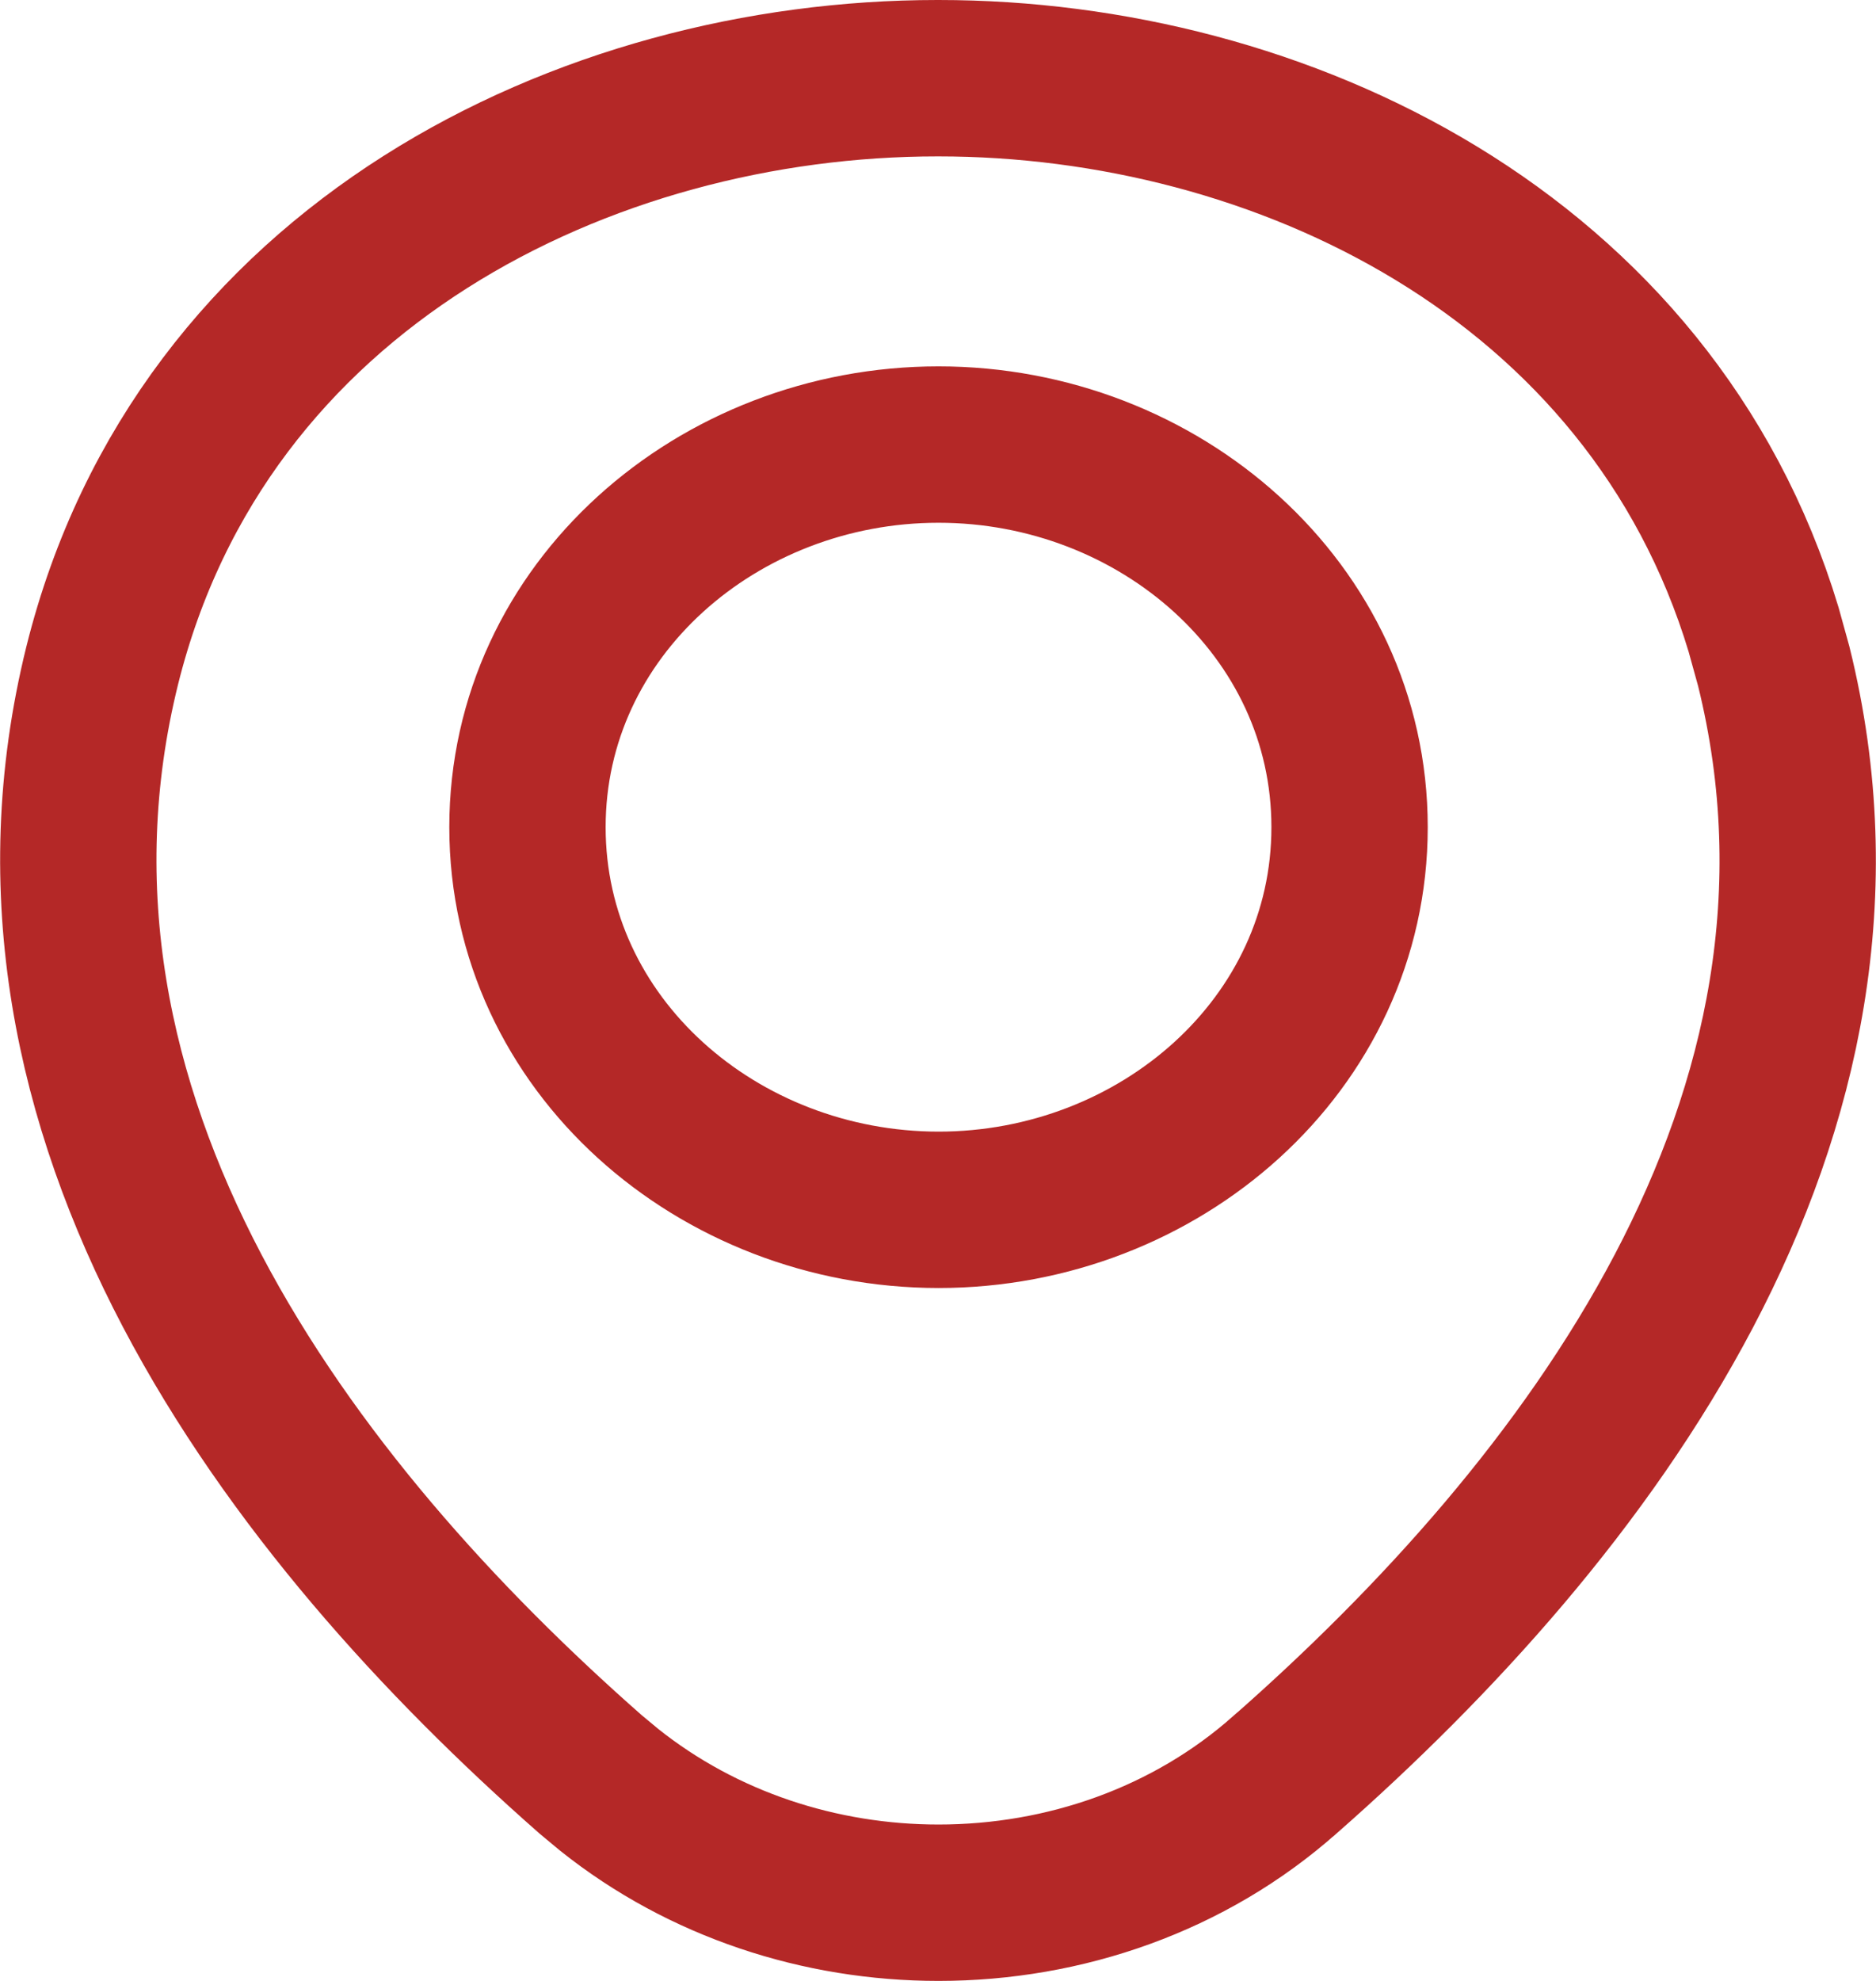
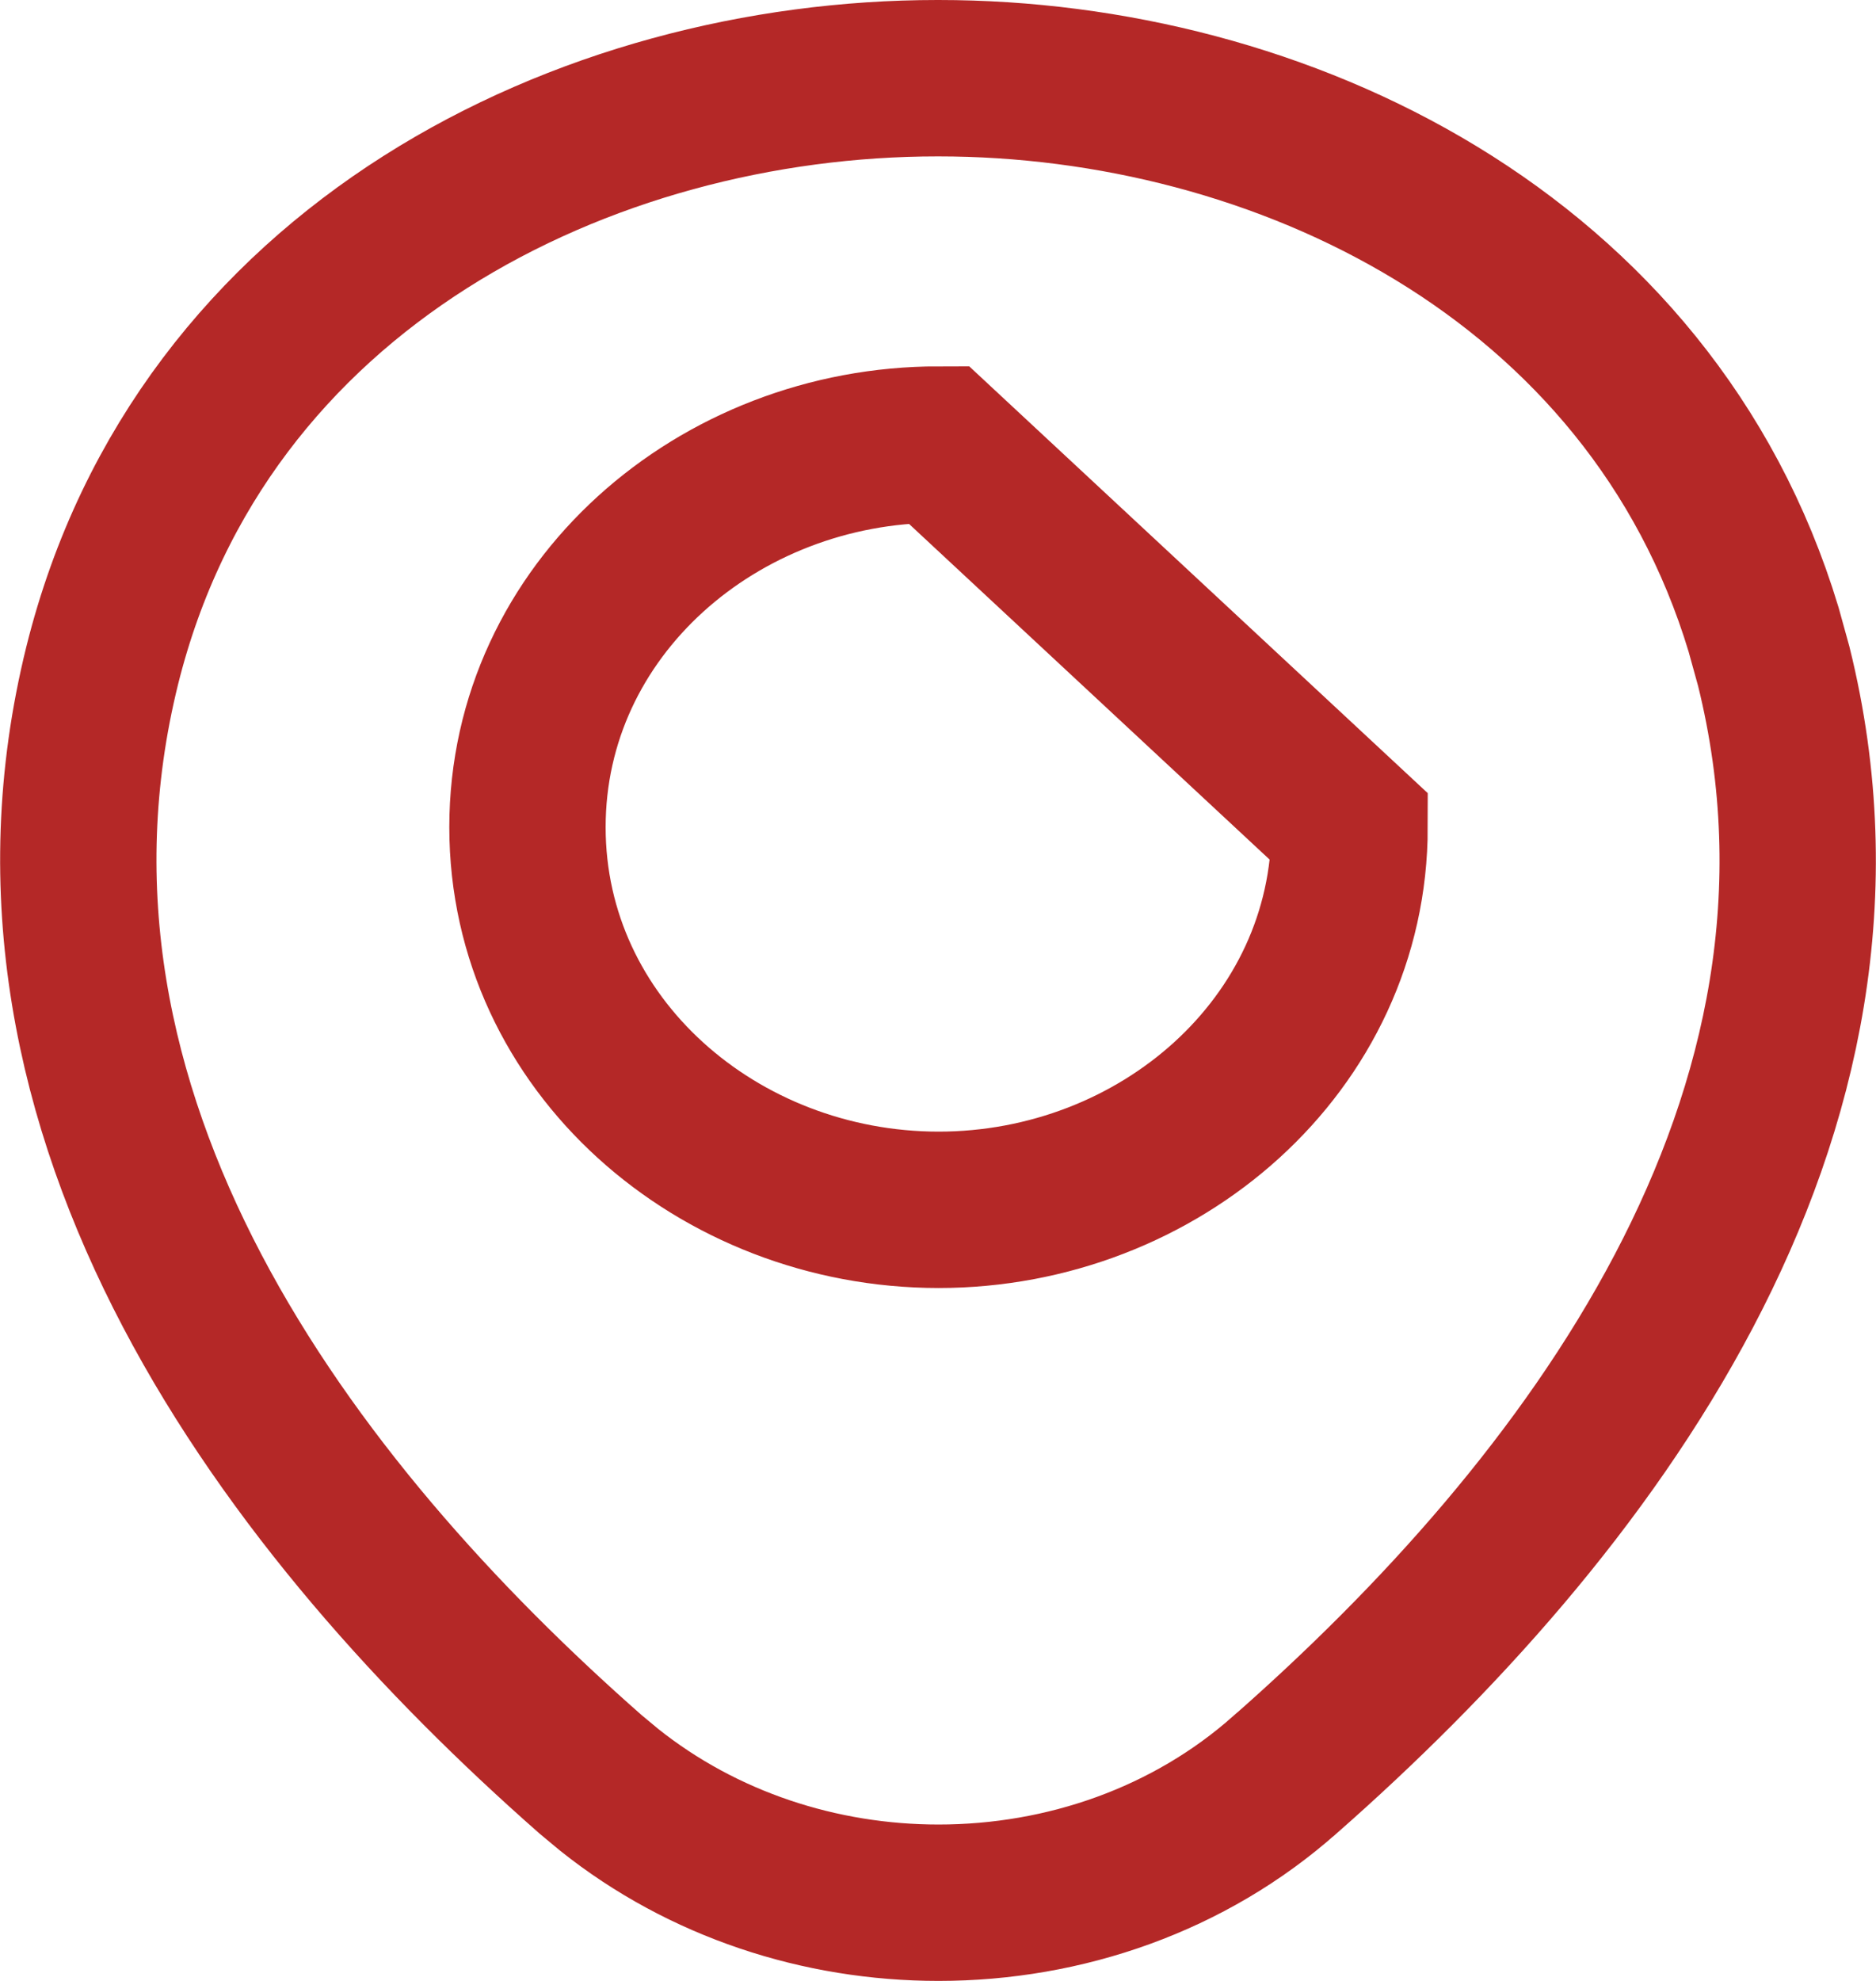
<svg xmlns="http://www.w3.org/2000/svg" width="18" height="19" viewBox="0 0 18 19" fill="none">
-   <path d="M8.995 0.75H9.005C12.277 0.75 15.835 2.445 16.921 6.037L17.019 6.391C18.094 10.726 15.205 14.494 12.333 17.019L12.33 17.021C11.414 17.835 10.216 18.25 9.005 18.25C7.87 18.25 6.745 17.885 5.845 17.167L5.667 17.019C2.795 14.495 -0.094 10.718 0.981 6.382C1.935 2.549 5.626 0.75 8.995 0.75ZM9.005 4.264C6.891 4.264 5.061 5.845 5.061 7.934C5.061 10.023 6.891 11.603 9.005 11.604C11.119 11.604 12.949 10.023 12.949 7.934C12.949 5.845 11.119 4.264 9.005 4.264Z" stroke="#B42827" stroke-width="1.5" />
+   <path d="M8.995 0.75H9.005C12.277 0.75 15.835 2.445 16.921 6.037L17.019 6.391C18.094 10.726 15.205 14.494 12.333 17.019L12.33 17.021C11.414 17.835 10.216 18.25 9.005 18.25C7.87 18.25 6.745 17.885 5.845 17.167L5.667 17.019C2.795 14.495 -0.094 10.718 0.981 6.382C1.935 2.549 5.626 0.75 8.995 0.75ZM9.005 4.264C6.891 4.264 5.061 5.845 5.061 7.934C5.061 10.023 6.891 11.603 9.005 11.604C11.119 11.604 12.949 10.023 12.949 7.934Z" stroke="#B42827" stroke-width="1.5" />
</svg>